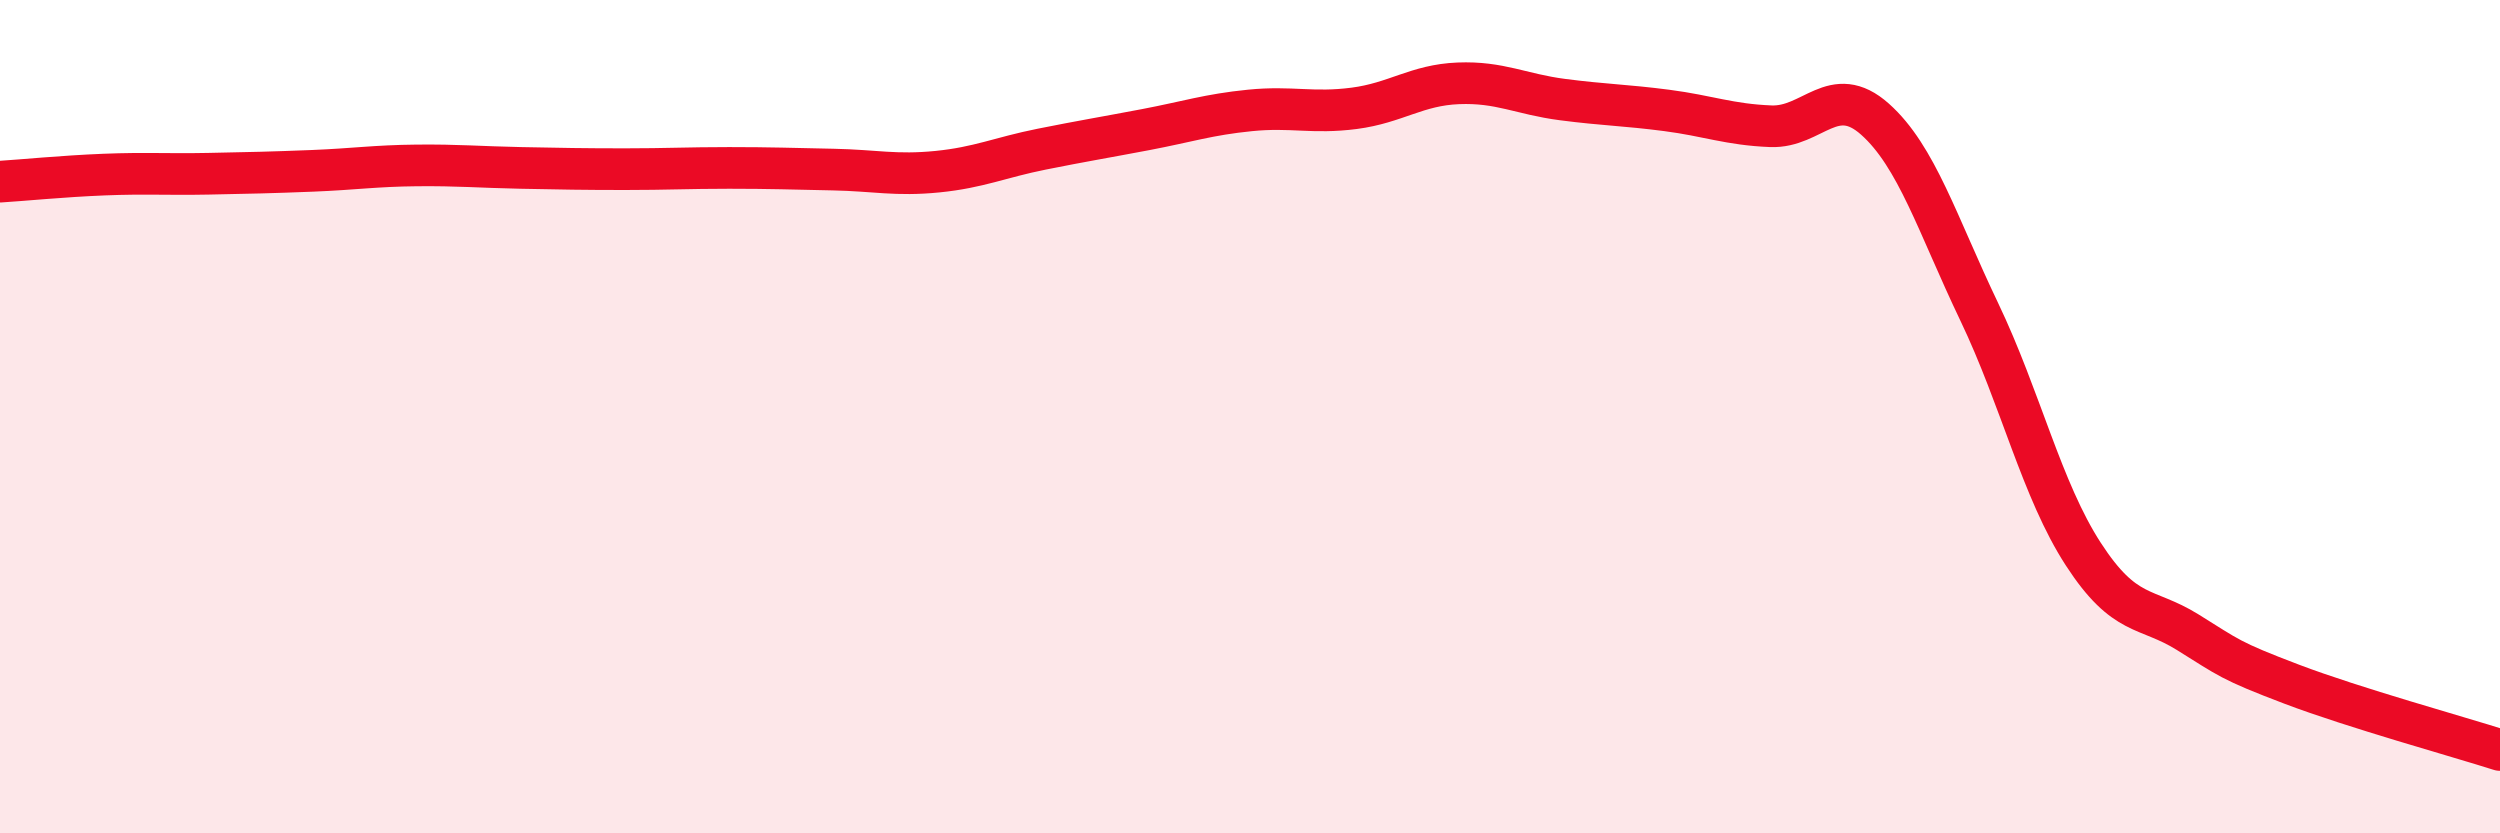
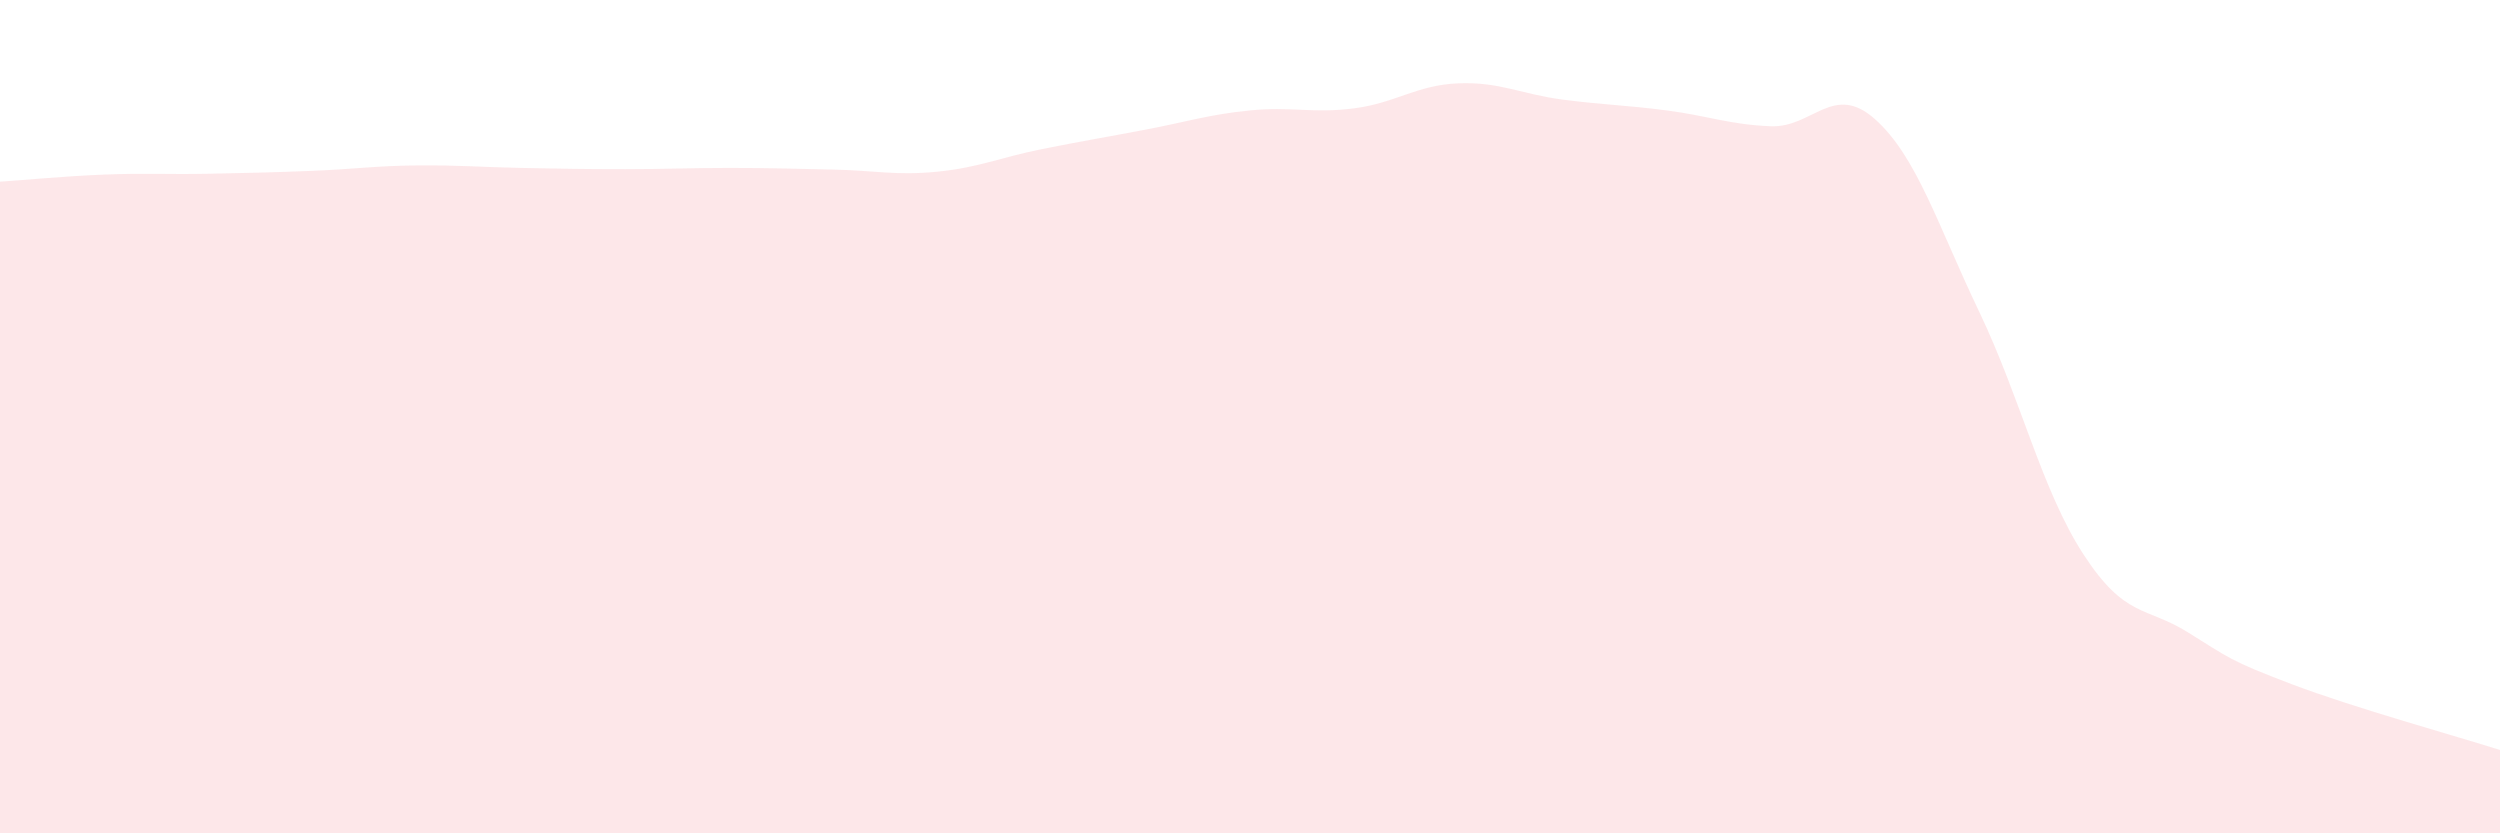
<svg xmlns="http://www.w3.org/2000/svg" width="60" height="20" viewBox="0 0 60 20">
  <path d="M 0,4.36 C 0.5,4.33 1.5,4.23 2.5,4.19 C 3.5,4.15 4,4.19 5,4.17 C 6,4.15 6.5,4.14 7.5,4.1 C 8.5,4.06 9,3.98 10,3.97 C 11,3.96 11.5,4.01 12.5,4.03 C 13.5,4.05 14,4.06 15,4.06 C 16,4.06 16.5,4.03 17.5,4.03 C 18.5,4.03 19,4.05 20,4.07 C 21,4.09 21.5,4.22 22.5,4.12 C 23.5,4.02 24,3.78 25,3.58 C 26,3.38 26.5,3.3 27.5,3.11 C 28.5,2.92 29,2.75 30,2.65 C 31,2.55 31.5,2.73 32.5,2.6 C 33.5,2.47 34,2.04 35,2 C 36,1.96 36.5,2.26 37.5,2.39 C 38.5,2.52 39,2.52 40,2.65 C 41,2.78 41.5,2.99 42.5,3.03 C 43.5,3.07 44,1.97 45,2.86 C 46,3.75 46.5,5.39 47.5,7.48 C 48.5,9.57 49,11.76 50,13.3 C 51,14.84 51.5,14.55 52.5,15.17 C 53.5,15.79 53.5,15.85 55,16.42 C 56.5,16.99 59,17.68 60,18L60 20L0 20Z" fill="#EB0A25" opacity="0.1" stroke-linecap="round" stroke-linejoin="round" />
-   <path d="M 0,4.36 C 0.5,4.33 1.5,4.23 2.5,4.19 C 3.5,4.15 4,4.19 5,4.17 C 6,4.15 6.5,4.14 7.5,4.1 C 8.5,4.06 9,3.98 10,3.97 C 11,3.96 11.5,4.01 12.5,4.03 C 13.5,4.05 14,4.06 15,4.06 C 16,4.06 16.5,4.03 17.5,4.03 C 18.5,4.03 19,4.05 20,4.07 C 21,4.09 21.5,4.22 22.5,4.12 C 23.5,4.02 24,3.78 25,3.58 C 26,3.38 26.5,3.3 27.5,3.11 C 28.5,2.92 29,2.75 30,2.65 C 31,2.55 31.5,2.73 32.5,2.6 C 33.5,2.47 34,2.04 35,2 C 36,1.96 36.5,2.26 37.5,2.39 C 38.5,2.52 39,2.52 40,2.65 C 41,2.78 41.5,2.99 42.5,3.03 C 43.5,3.07 44,1.97 45,2.86 C 46,3.75 46.5,5.39 47.5,7.48 C 48.5,9.57 49,11.76 50,13.3 C 51,14.84 51.5,14.55 52.5,15.17 C 53.5,15.79 53.5,15.85 55,16.42 C 56.5,16.99 59,17.68 60,18" stroke="#EB0A25" stroke-width="1" fill="none" stroke-linecap="round" stroke-linejoin="round" />
</svg>